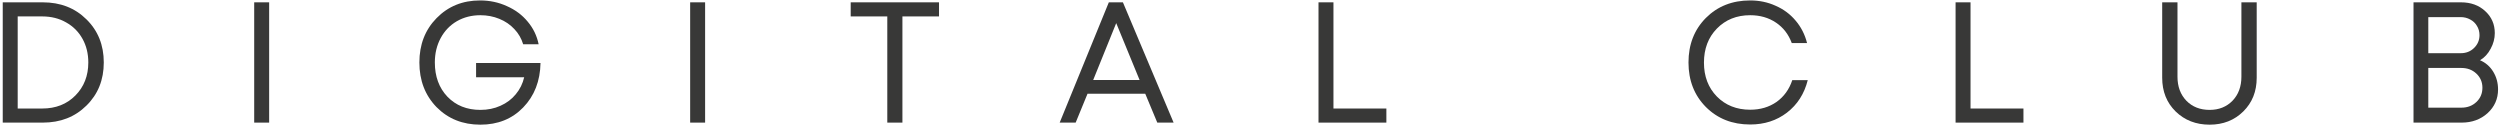
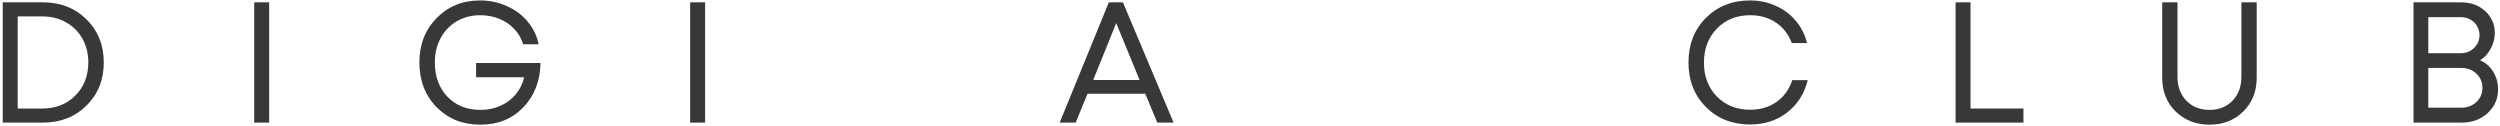
<svg xmlns="http://www.w3.org/2000/svg" width="836" height="42" viewBox="0 0 836 42" fill="none">
  <path d="M829.317 20.142C831.194 20.947 832.669 22.23 833.741 23.992C834.814 25.754 835.35 27.727 835.35 29.91C835.35 33.052 834.182 35.695 831.845 37.84C829.509 39.947 826.616 41 823.169 41H807.08V0.778H822.939C826.233 0.778 828.934 1.755 831.041 3.709C833.186 5.662 834.259 8.114 834.259 11.064C834.259 12.864 833.799 14.607 832.88 16.293C831.999 17.978 830.811 19.261 829.317 20.142ZM829.145 11.753C829.145 10.604 828.857 9.57 828.283 8.65C827.746 7.731 826.999 7.022 826.042 6.524C825.084 5.988 824.012 5.72 822.824 5.72H812.022V17.787H822.882C824.644 17.787 826.118 17.212 827.306 16.063C828.532 14.875 829.145 13.439 829.145 11.753ZM823.111 36.001C825.103 36.001 826.77 35.369 828.11 34.105C829.451 32.841 830.121 31.251 830.121 29.336C830.121 27.459 829.451 25.888 828.11 24.624C826.77 23.36 825.103 22.728 823.111 22.728H812.022V36.001H823.111Z" fill="#383837" />
  <path d="M738.896 41.69C734.338 41.69 730.545 40.215 727.519 37.265C724.531 34.316 723.037 30.562 723.037 26.003V0.778H728.151V25.659C728.151 28.953 729.147 31.634 731.139 33.703C733.131 35.733 735.717 36.748 738.896 36.748C741.999 36.748 744.547 35.733 746.538 33.703C748.53 31.634 749.526 28.953 749.526 25.659V0.778H754.64V26.003C754.64 30.562 753.146 34.316 750.158 37.265C747.171 40.215 743.416 41.69 738.896 41.69Z" fill="#383837" />
  <path d="M658.944 36.289H676.642V41H653.945V0.778H658.944V36.289Z" fill="#383837" />
  <path d="M585.259 41.632C579.283 41.632 574.342 39.678 570.435 35.771C566.566 31.863 564.631 26.903 564.631 20.889C564.631 14.874 566.566 9.914 570.435 6.006C574.342 2.099 579.283 0.146 585.259 0.146C588.324 0.146 591.158 0.739 593.763 1.927C596.406 3.076 598.628 4.723 600.429 6.868C602.267 9.013 603.551 11.523 604.279 14.396H599.165C598.092 11.484 596.33 9.205 593.878 7.558C591.427 5.911 588.554 5.087 585.259 5.087C580.739 5.087 577.023 6.581 574.112 9.569C571.239 12.518 569.802 16.311 569.802 20.946C569.802 25.543 571.239 29.316 574.112 32.266C577.023 35.215 580.739 36.69 585.259 36.69C588.63 36.69 591.561 35.828 594.051 34.104C596.541 32.342 598.303 29.91 599.337 26.807H604.508C603.359 31.365 601.042 34.985 597.556 37.667C594.108 40.31 590.009 41.632 585.259 41.632Z" fill="#383837" />
-   <path d="M445.907 36.289H463.604V41H440.908V0.778H445.907V36.289Z" fill="#383837" />
  <path d="M386.995 41L382.973 31.347H363.666L359.702 41H354.358L370.791 0.778H375.503L392.454 41H386.995ZM373.262 7.731L365.563 26.75H381.077L373.262 7.731Z" fill="#383837" />
-   <path d="M314.008 0.778V5.49H301.769V41H296.712V5.49H284.473V0.778H314.008Z" fill="#383837" />
  <path d="M230.789 41V0.778H235.788V41H230.789Z" fill="#383837" />
  <path d="M159.202 21.061H180.749C180.635 27.113 178.7 32.074 174.946 35.943C171.23 39.774 166.461 41.689 160.639 41.689C154.739 41.689 149.855 39.735 145.986 35.828C142.156 31.883 140.24 26.903 140.24 20.889C140.24 14.913 142.156 9.971 145.986 6.064C149.855 2.118 154.701 0.146 160.524 0.146C163.741 0.146 166.729 0.778 169.487 2.042C172.284 3.268 174.601 4.991 176.44 7.213C178.317 9.435 179.543 11.963 180.117 14.798H174.946C174.371 12.883 173.395 11.197 172.016 9.741C170.637 8.247 168.951 7.098 166.959 6.294C165.005 5.489 162.899 5.087 160.639 5.087C157.727 5.087 155.103 5.757 152.767 7.098C150.468 8.439 148.668 10.316 147.365 12.729C146.063 15.143 145.412 17.862 145.412 20.889C145.412 25.562 146.81 29.373 149.606 32.323C152.441 35.273 156.118 36.748 160.639 36.748C163.09 36.748 165.331 36.288 167.361 35.368C169.43 34.449 171.135 33.166 172.475 31.519C173.854 29.871 174.793 27.975 175.291 25.83H159.202V21.061Z" fill="#383837" />
  <path d="M85.004 41V0.778H90.003V41H85.004Z" fill="#383837" />
  <path d="M14.306 0.778C20.205 0.778 25.07 2.675 28.901 6.467C32.769 10.259 34.704 15.067 34.704 20.889C34.704 26.712 32.769 31.519 28.901 35.312C25.07 39.104 20.205 41 14.306 41H0.917V0.778H14.306ZM14.133 36.289C18.653 36.289 22.35 34.833 25.223 31.922C28.096 29.01 29.532 25.333 29.532 20.889C29.532 17.94 28.881 15.296 27.579 12.96C26.276 10.623 24.457 8.804 22.12 7.501C19.784 6.16 17.121 5.49 14.133 5.49H5.917V36.289H14.133Z" fill="#383837" />
</svg>